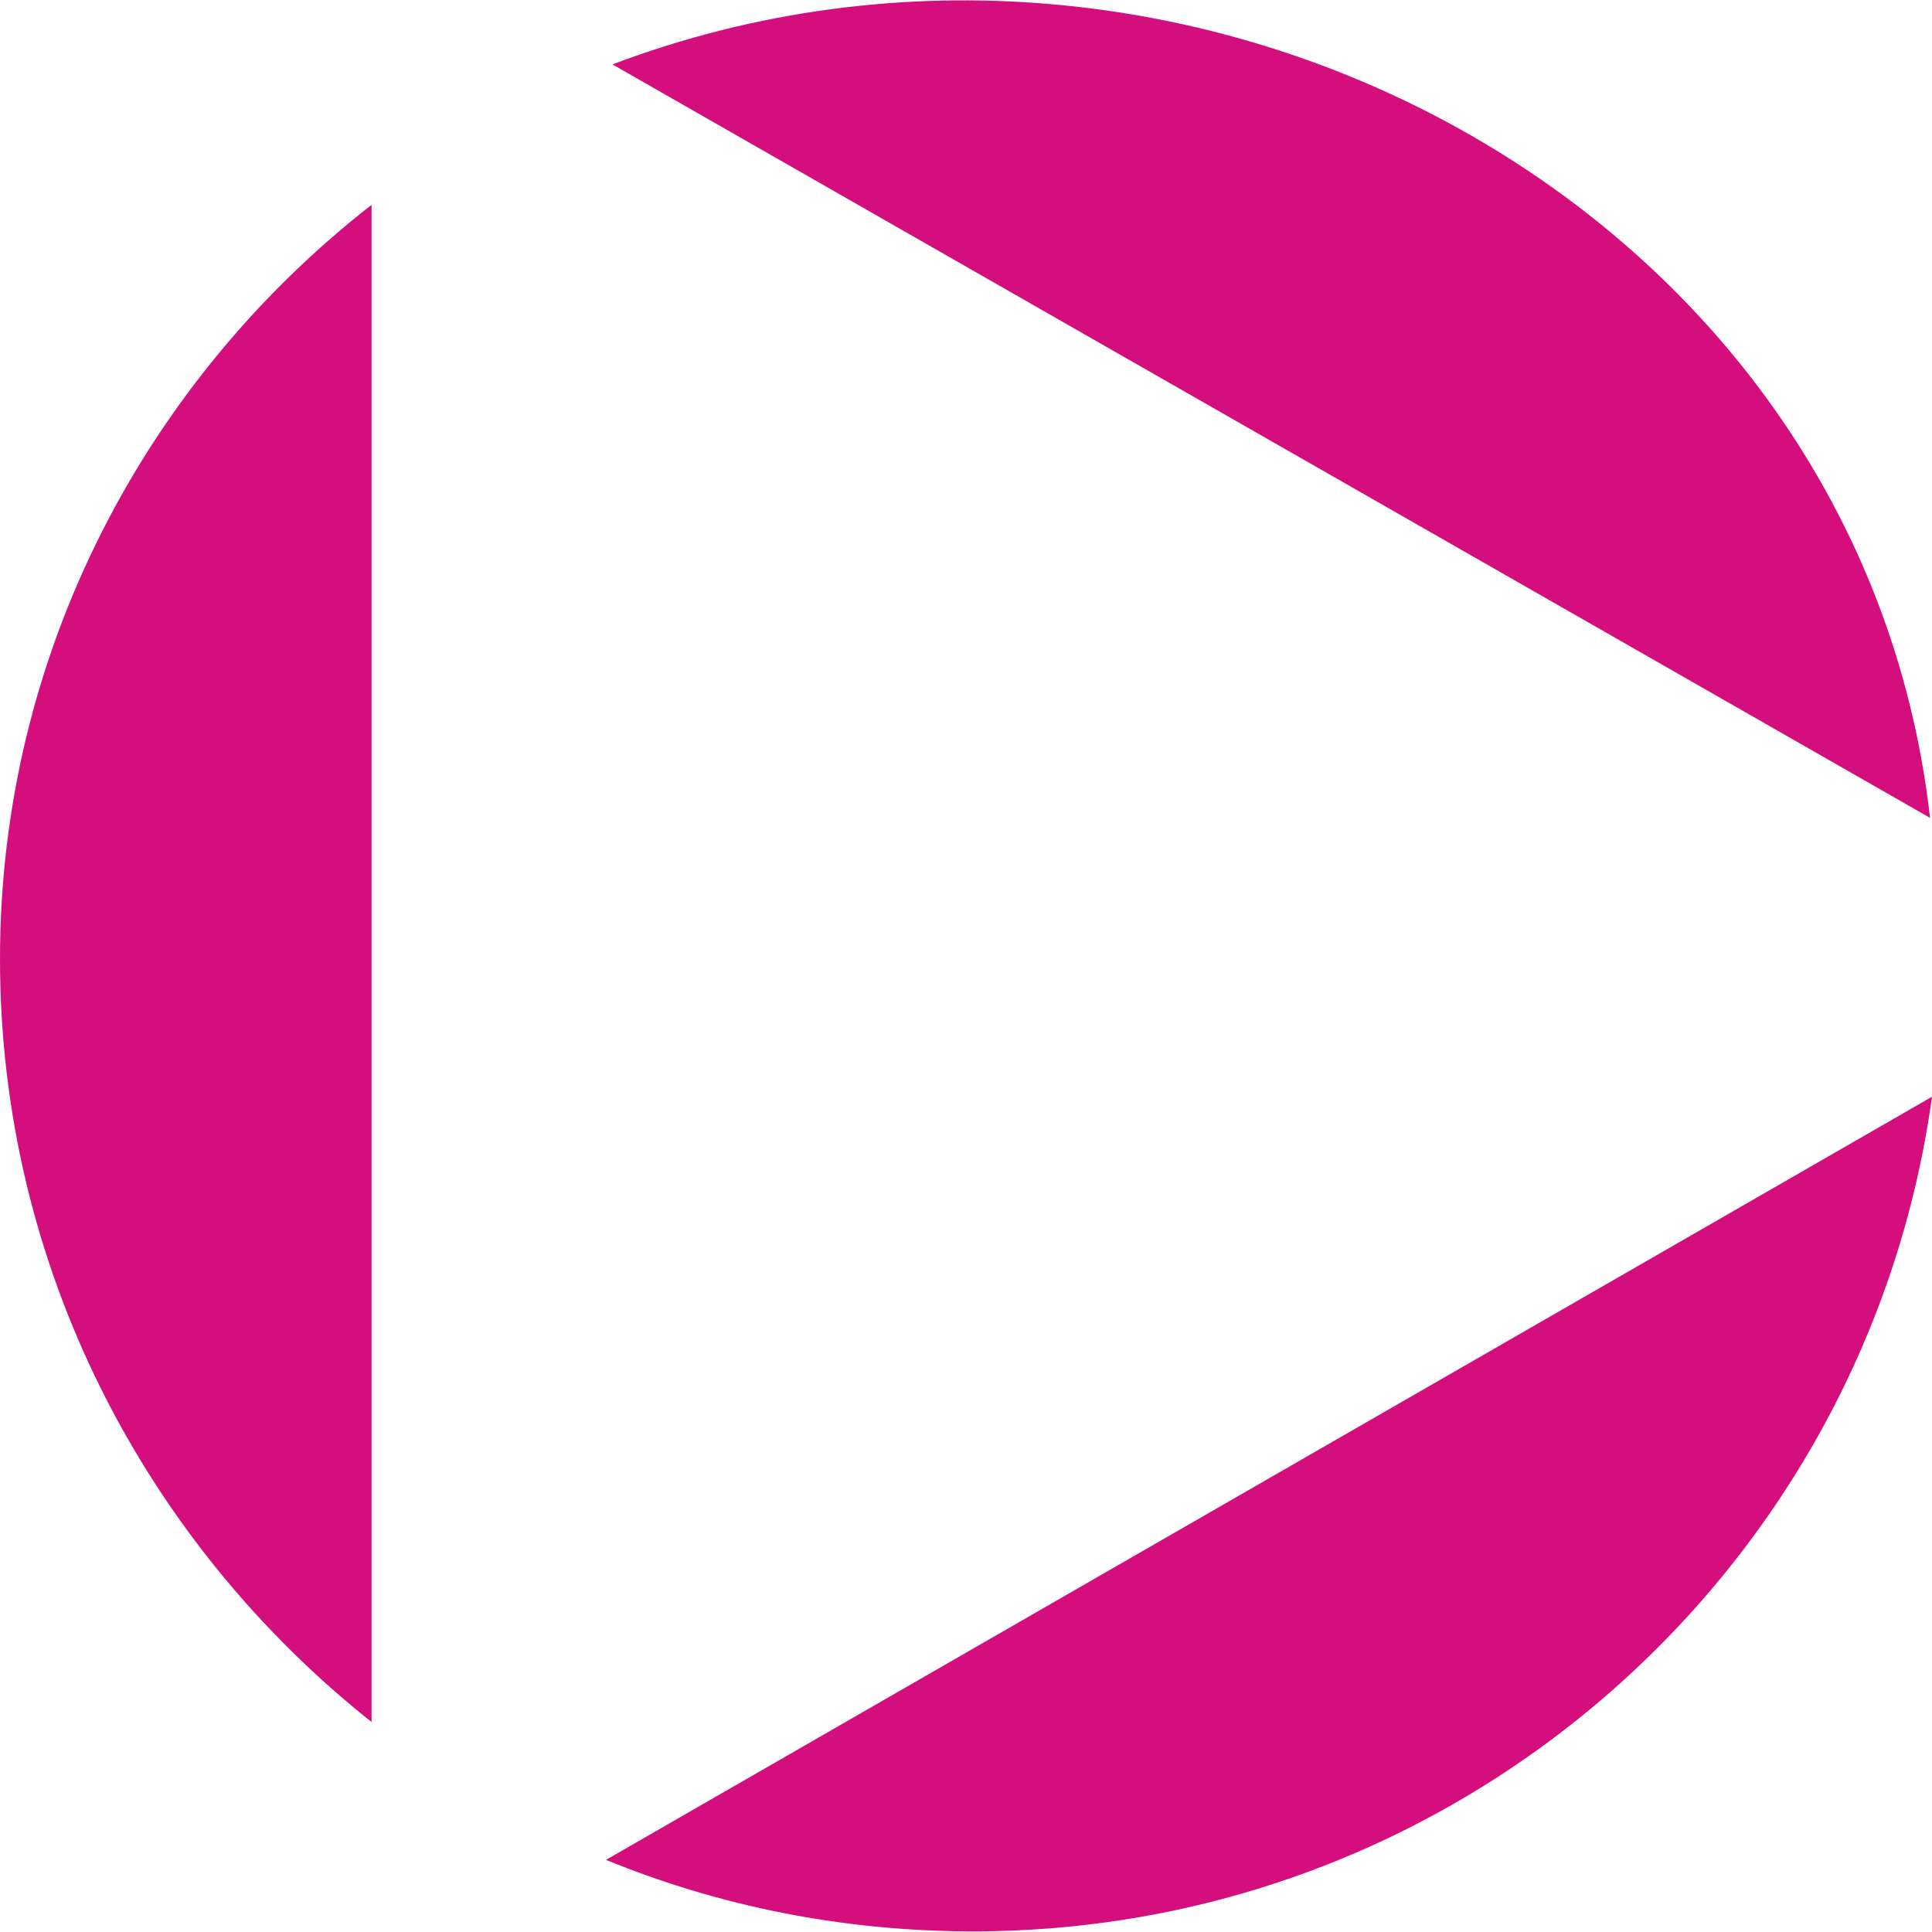
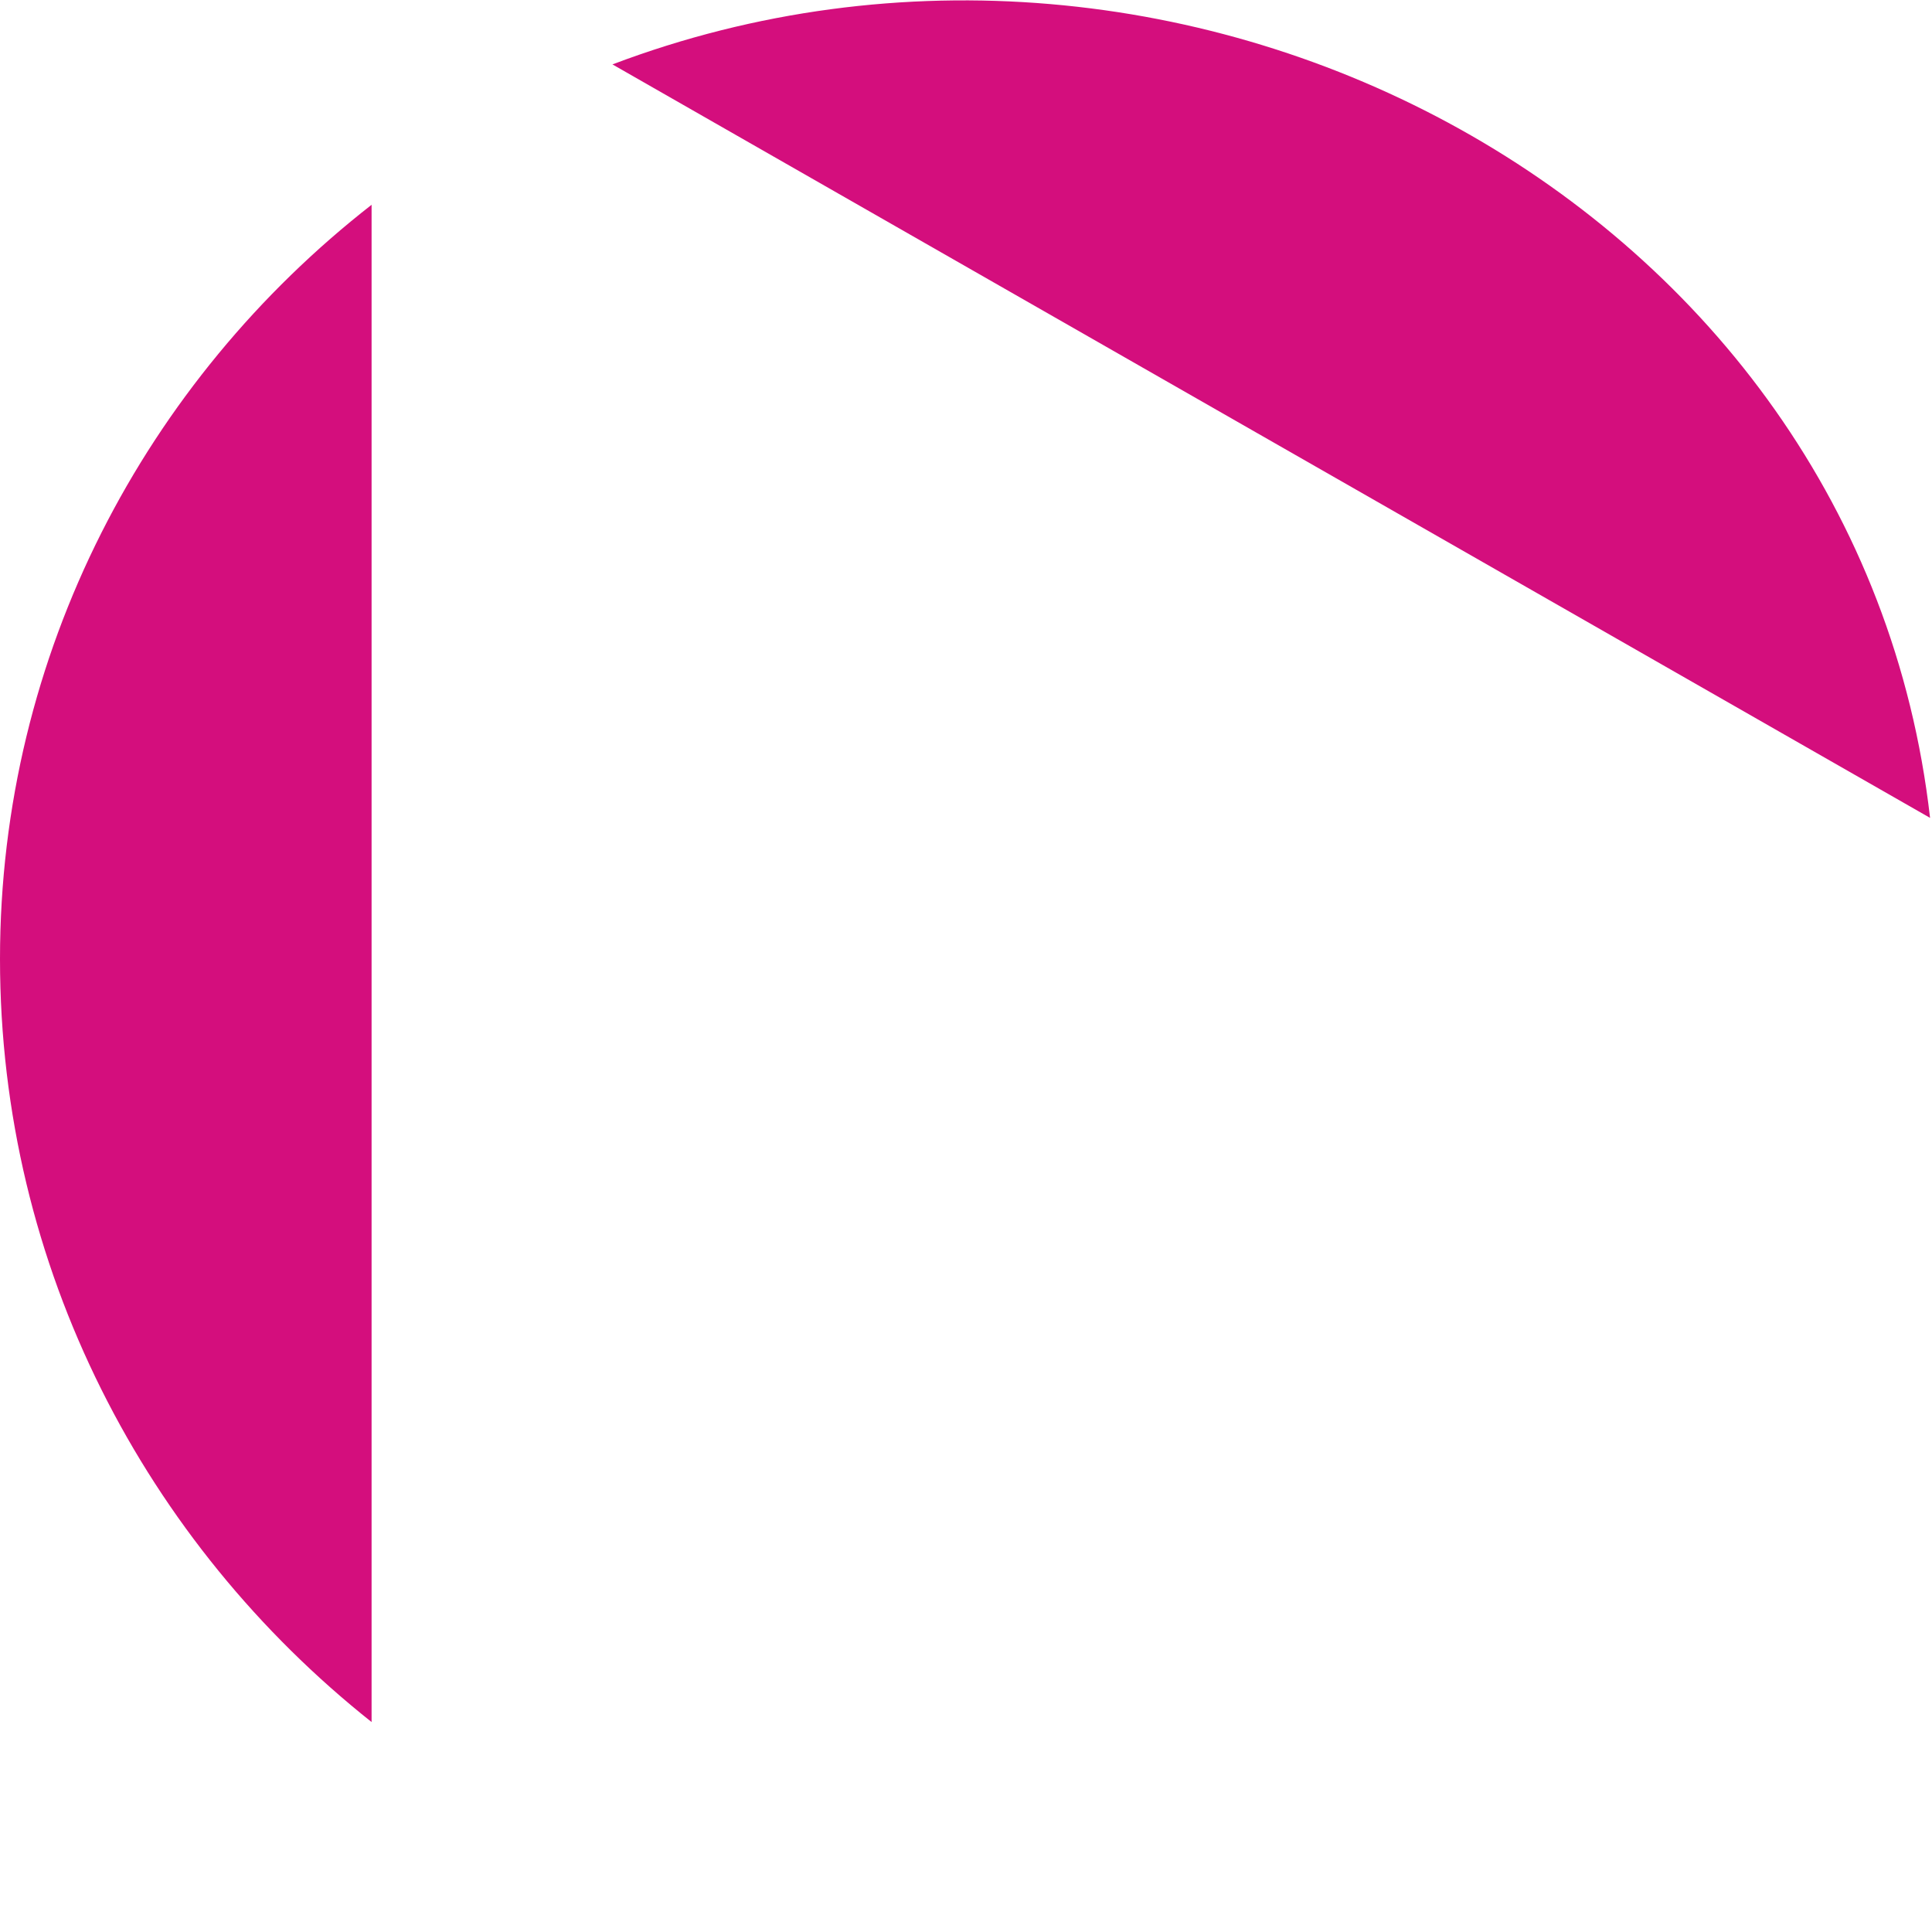
<svg xmlns="http://www.w3.org/2000/svg" xml:space="preserve" width="30px" height="30px" version="1.1" style="shape-rendering:geometricPrecision; text-rendering:geometricPrecision; image-rendering:optimizeQuality; fill-rule:evenodd; clip-rule:evenodd" viewBox="0 0 30 30">
  <defs>
    <style type="text/css">
   
    .fil0 {fill:#D40E7D}
   
  </style>
  </defs>
  <g id="Слой_x0020_1">
    <g id="_2941408428336">
      <path class="fil0" d="M5.77 26.74c-3.5,-2.78 -5.77,-7.05 -5.77,-11.85 0,-4.75 2.27,-8.98 5.77,-11.71l0 23.56z" />
-       <path class="fil0" d="M30 17.03c-1.01,7.32 -7.29,12.96 -14.89,12.96 -2.02,0 -3.94,-0.39 -5.7,-1.11l20.59 -11.85z" />
      <path class="fil0" d="M29.97 12.7c-1.09,-9.55 -11.56,-15.07 -20.46,-11.7l20.46 11.7z" />
    </g>
  </g>
</svg>